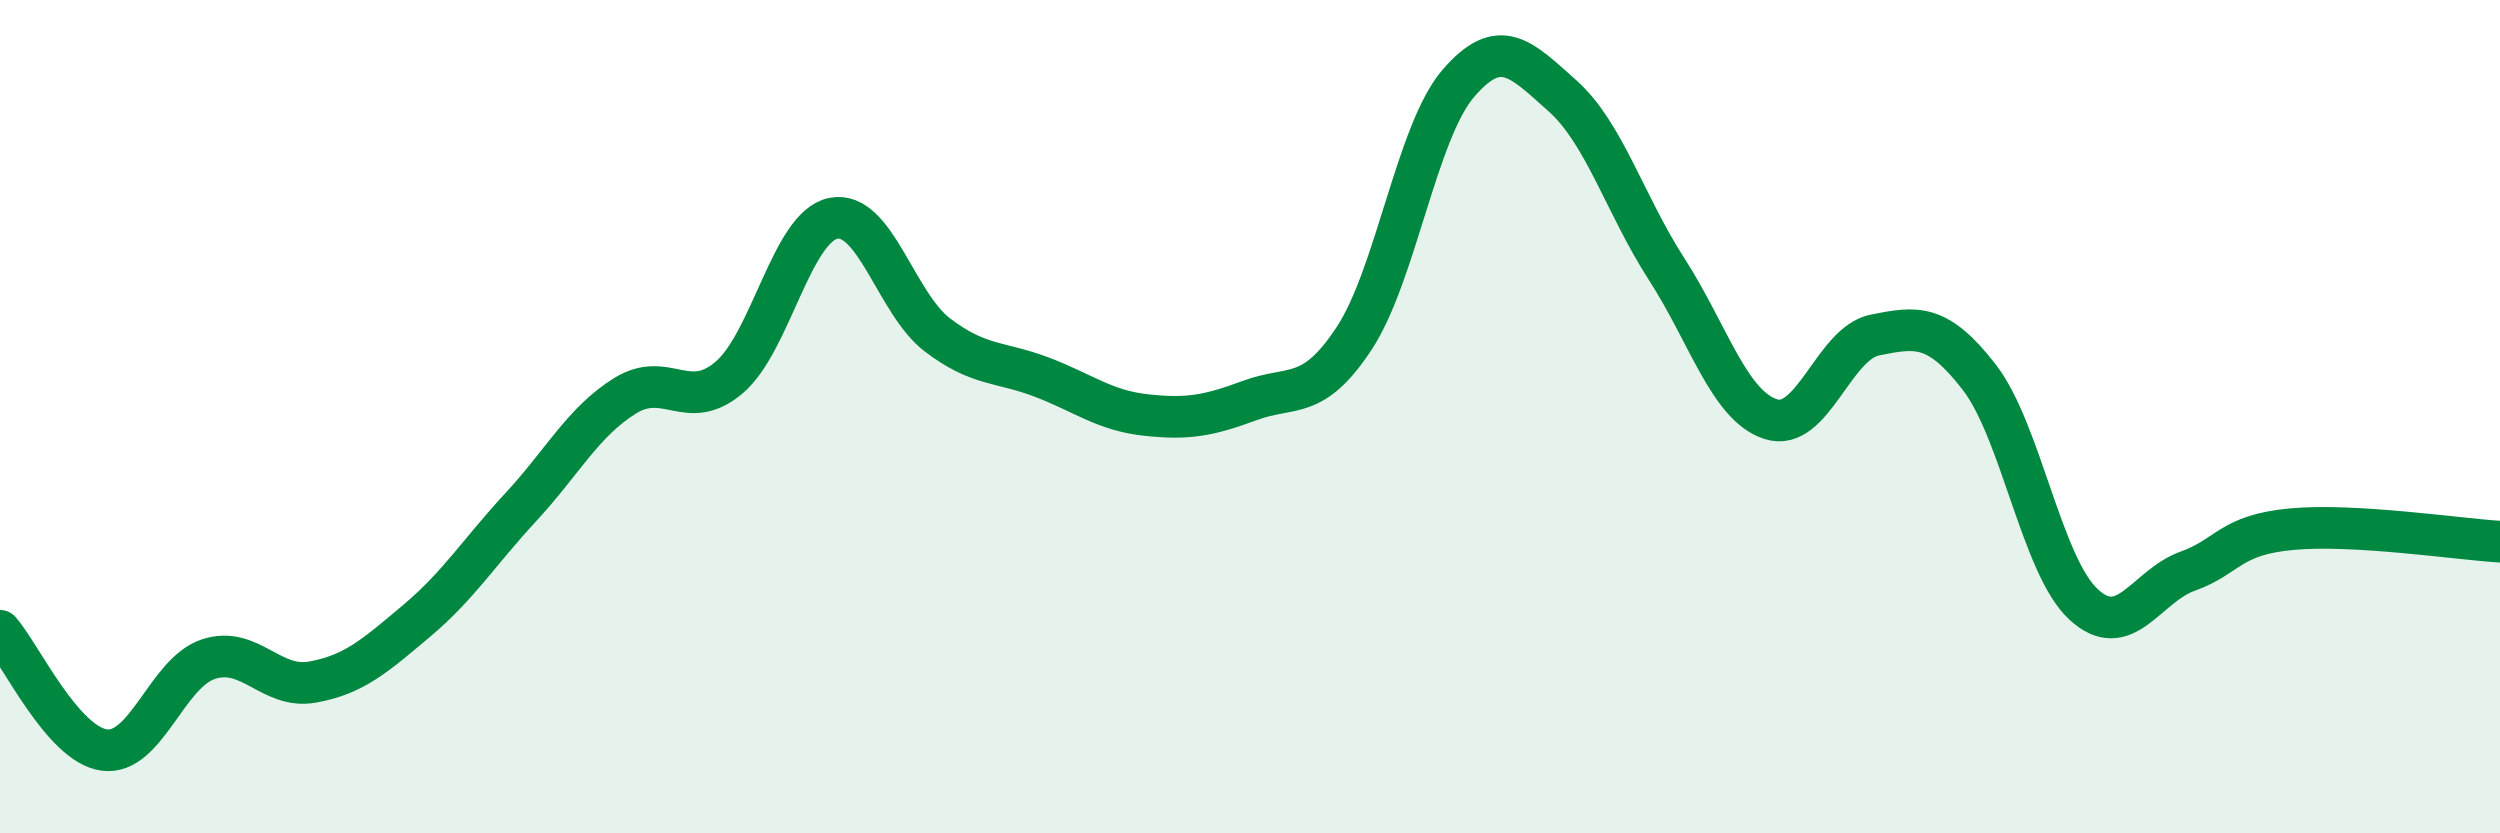
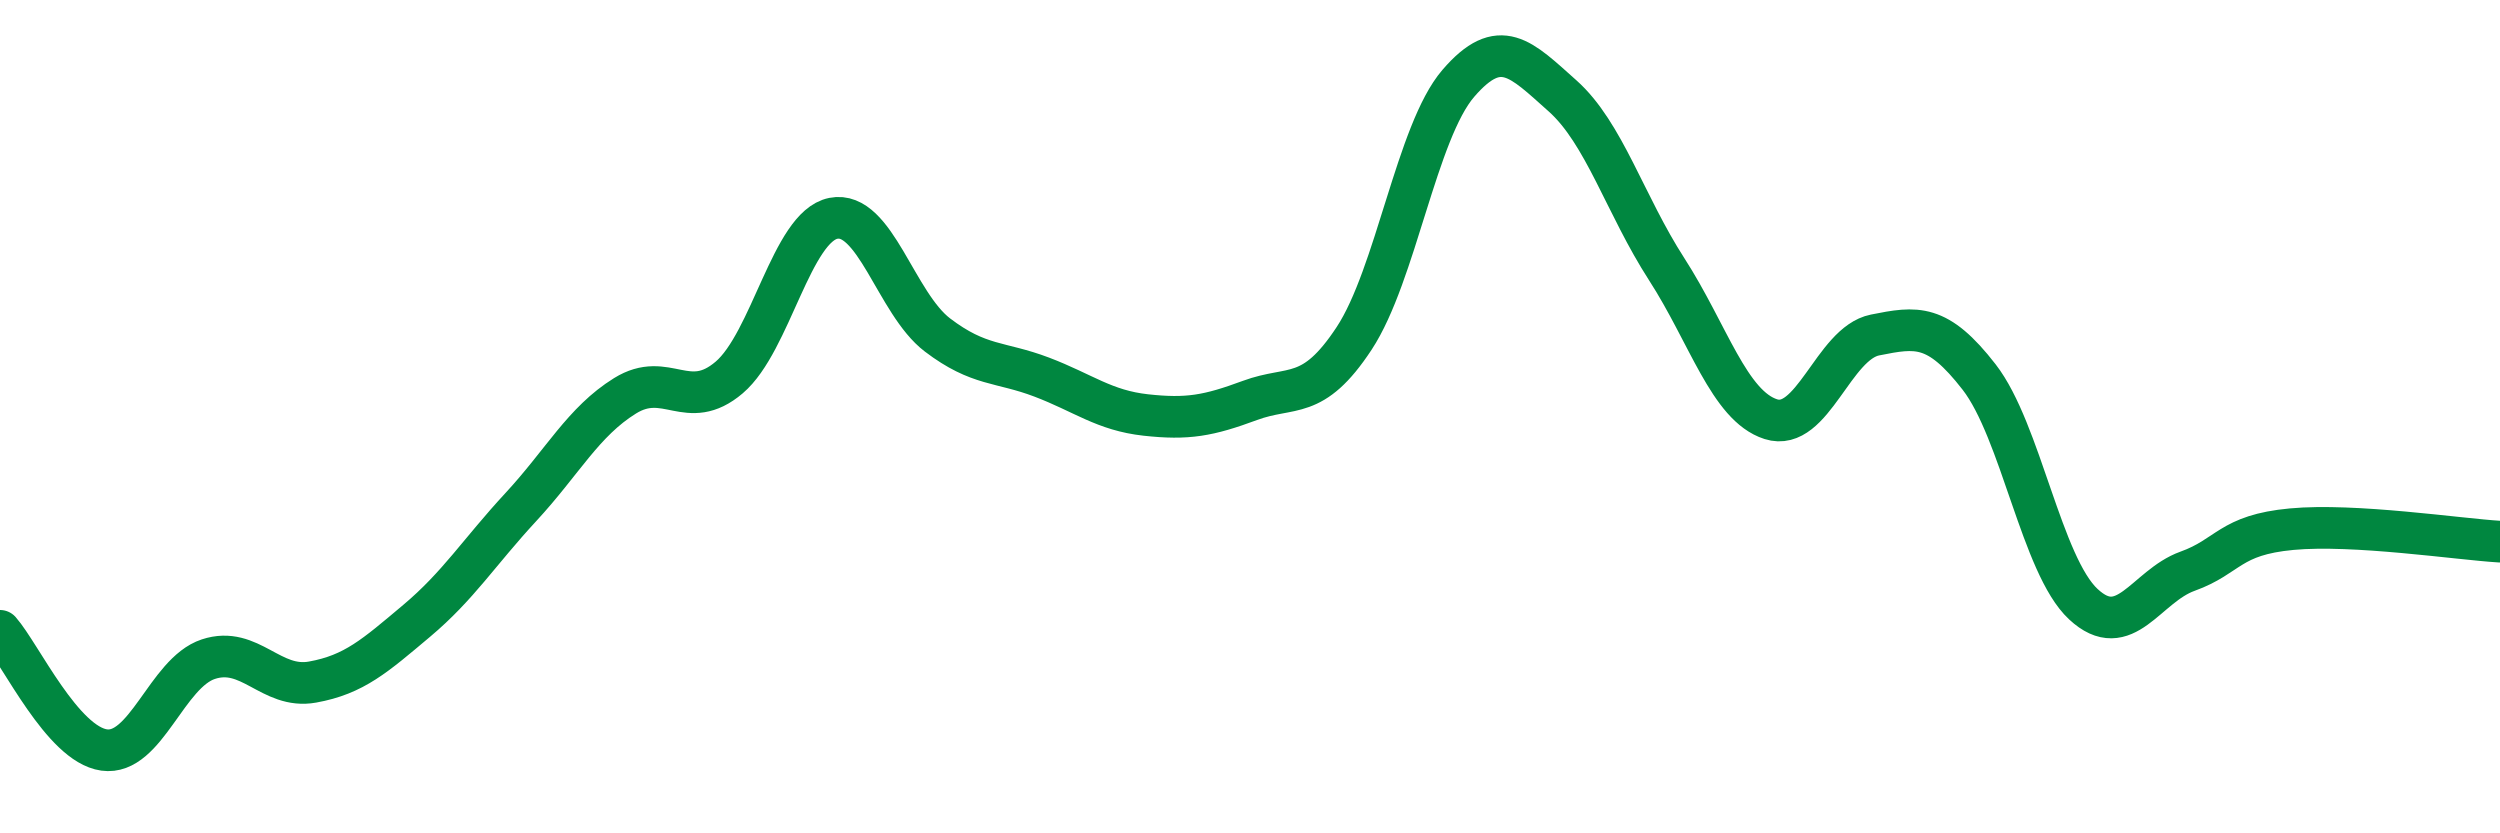
<svg xmlns="http://www.w3.org/2000/svg" width="60" height="20" viewBox="0 0 60 20">
-   <path d="M 0,15.14 C 0.5,15.71 1.5,17.86 2.5,18 C 3.5,18.14 4,16.15 5,15.82 C 6,15.49 6.5,16.55 7.5,16.37 C 8.5,16.19 9,15.74 10,14.9 C 11,14.06 11.5,13.25 12.5,12.17 C 13.5,11.09 14,10.12 15,9.5 C 16,8.88 16.5,9.91 17.5,9.06 C 18.5,8.21 19,5.44 20,5.24 C 21,5.04 21.5,7.28 22.5,8.04 C 23.5,8.8 24,8.67 25,9.05 C 26,9.43 26.5,9.85 27.5,9.96 C 28.5,10.07 29,9.98 30,9.61 C 31,9.24 31.5,9.64 32.5,8.12 C 33.5,6.6 34,3.16 35,2 C 36,0.84 36.5,1.41 37.5,2.3 C 38.5,3.19 39,4.91 40,6.46 C 41,8.01 41.5,9.74 42.5,10.06 C 43.5,10.38 44,8.24 45,8.04 C 46,7.84 46.5,7.76 47.5,9.05 C 48.5,10.34 49,13.57 50,14.5 C 51,15.43 51.5,14.07 52.5,13.71 C 53.5,13.35 53.5,12.84 55,12.7 C 56.5,12.56 59,12.94 60,13L60 20L0 20Z" fill="#008740" opacity="0.1" stroke-linecap="round" stroke-linejoin="round" />
  <path d="M 0,15.14 C 0.5,15.71 1.5,17.86 2.5,18 C 3.5,18.14 4,16.15 5,15.82 C 6,15.49 6.5,16.55 7.5,16.37 C 8.5,16.19 9,15.74 10,14.9 C 11,14.06 11.5,13.25 12.5,12.17 C 13.5,11.09 14,10.12 15,9.5 C 16,8.88 16.5,9.91 17.5,9.06 C 18.5,8.21 19,5.44 20,5.24 C 21,5.04 21.5,7.28 22.5,8.04 C 23.5,8.8 24,8.67 25,9.05 C 26,9.43 26.5,9.85 27.5,9.96 C 28.5,10.07 29,9.98 30,9.61 C 31,9.24 31.5,9.64 32.5,8.12 C 33.5,6.6 34,3.16 35,2 C 36,0.84 36.5,1.41 37.5,2.3 C 38.5,3.19 39,4.91 40,6.46 C 41,8.01 41.5,9.74 42.5,10.06 C 43.5,10.38 44,8.24 45,8.04 C 46,7.84 46.5,7.76 47.5,9.05 C 48.5,10.34 49,13.57 50,14.5 C 51,15.43 51.5,14.07 52.5,13.71 C 53.5,13.35 53.5,12.84 55,12.7 C 56.5,12.56 59,12.94 60,13" stroke="#008740" stroke-width="1" fill="none" stroke-linecap="round" stroke-linejoin="round" />
</svg>